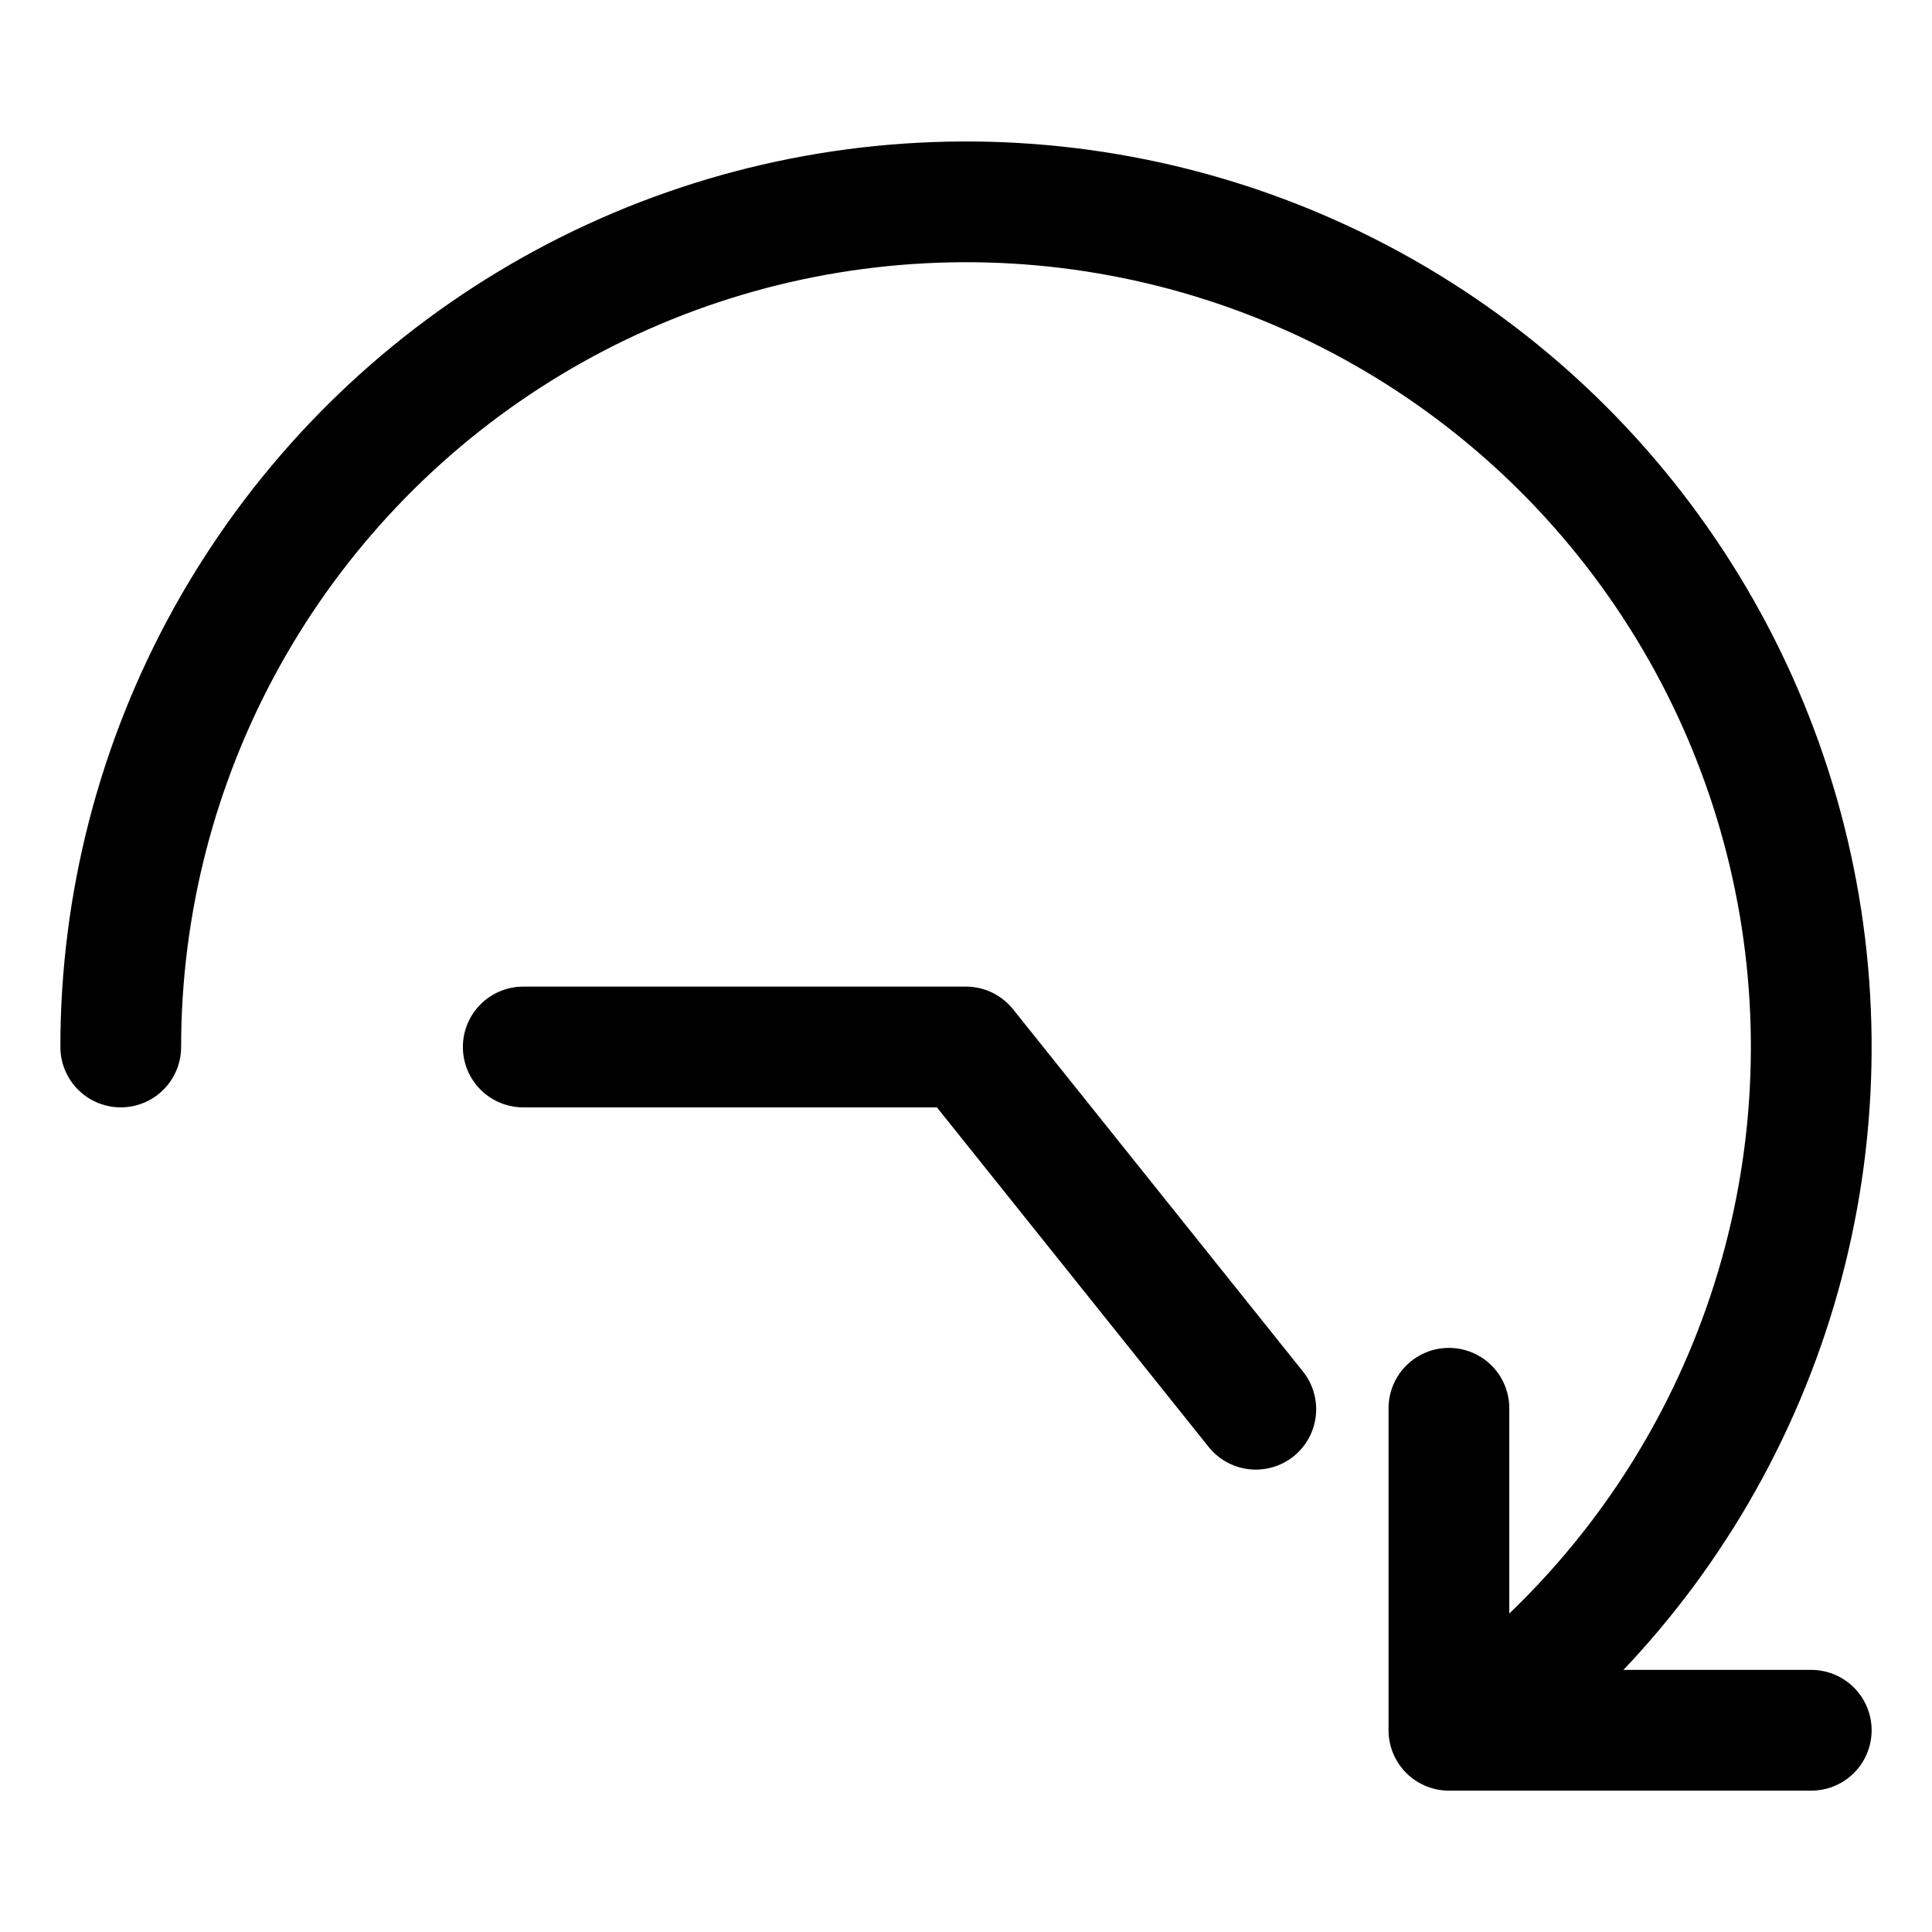
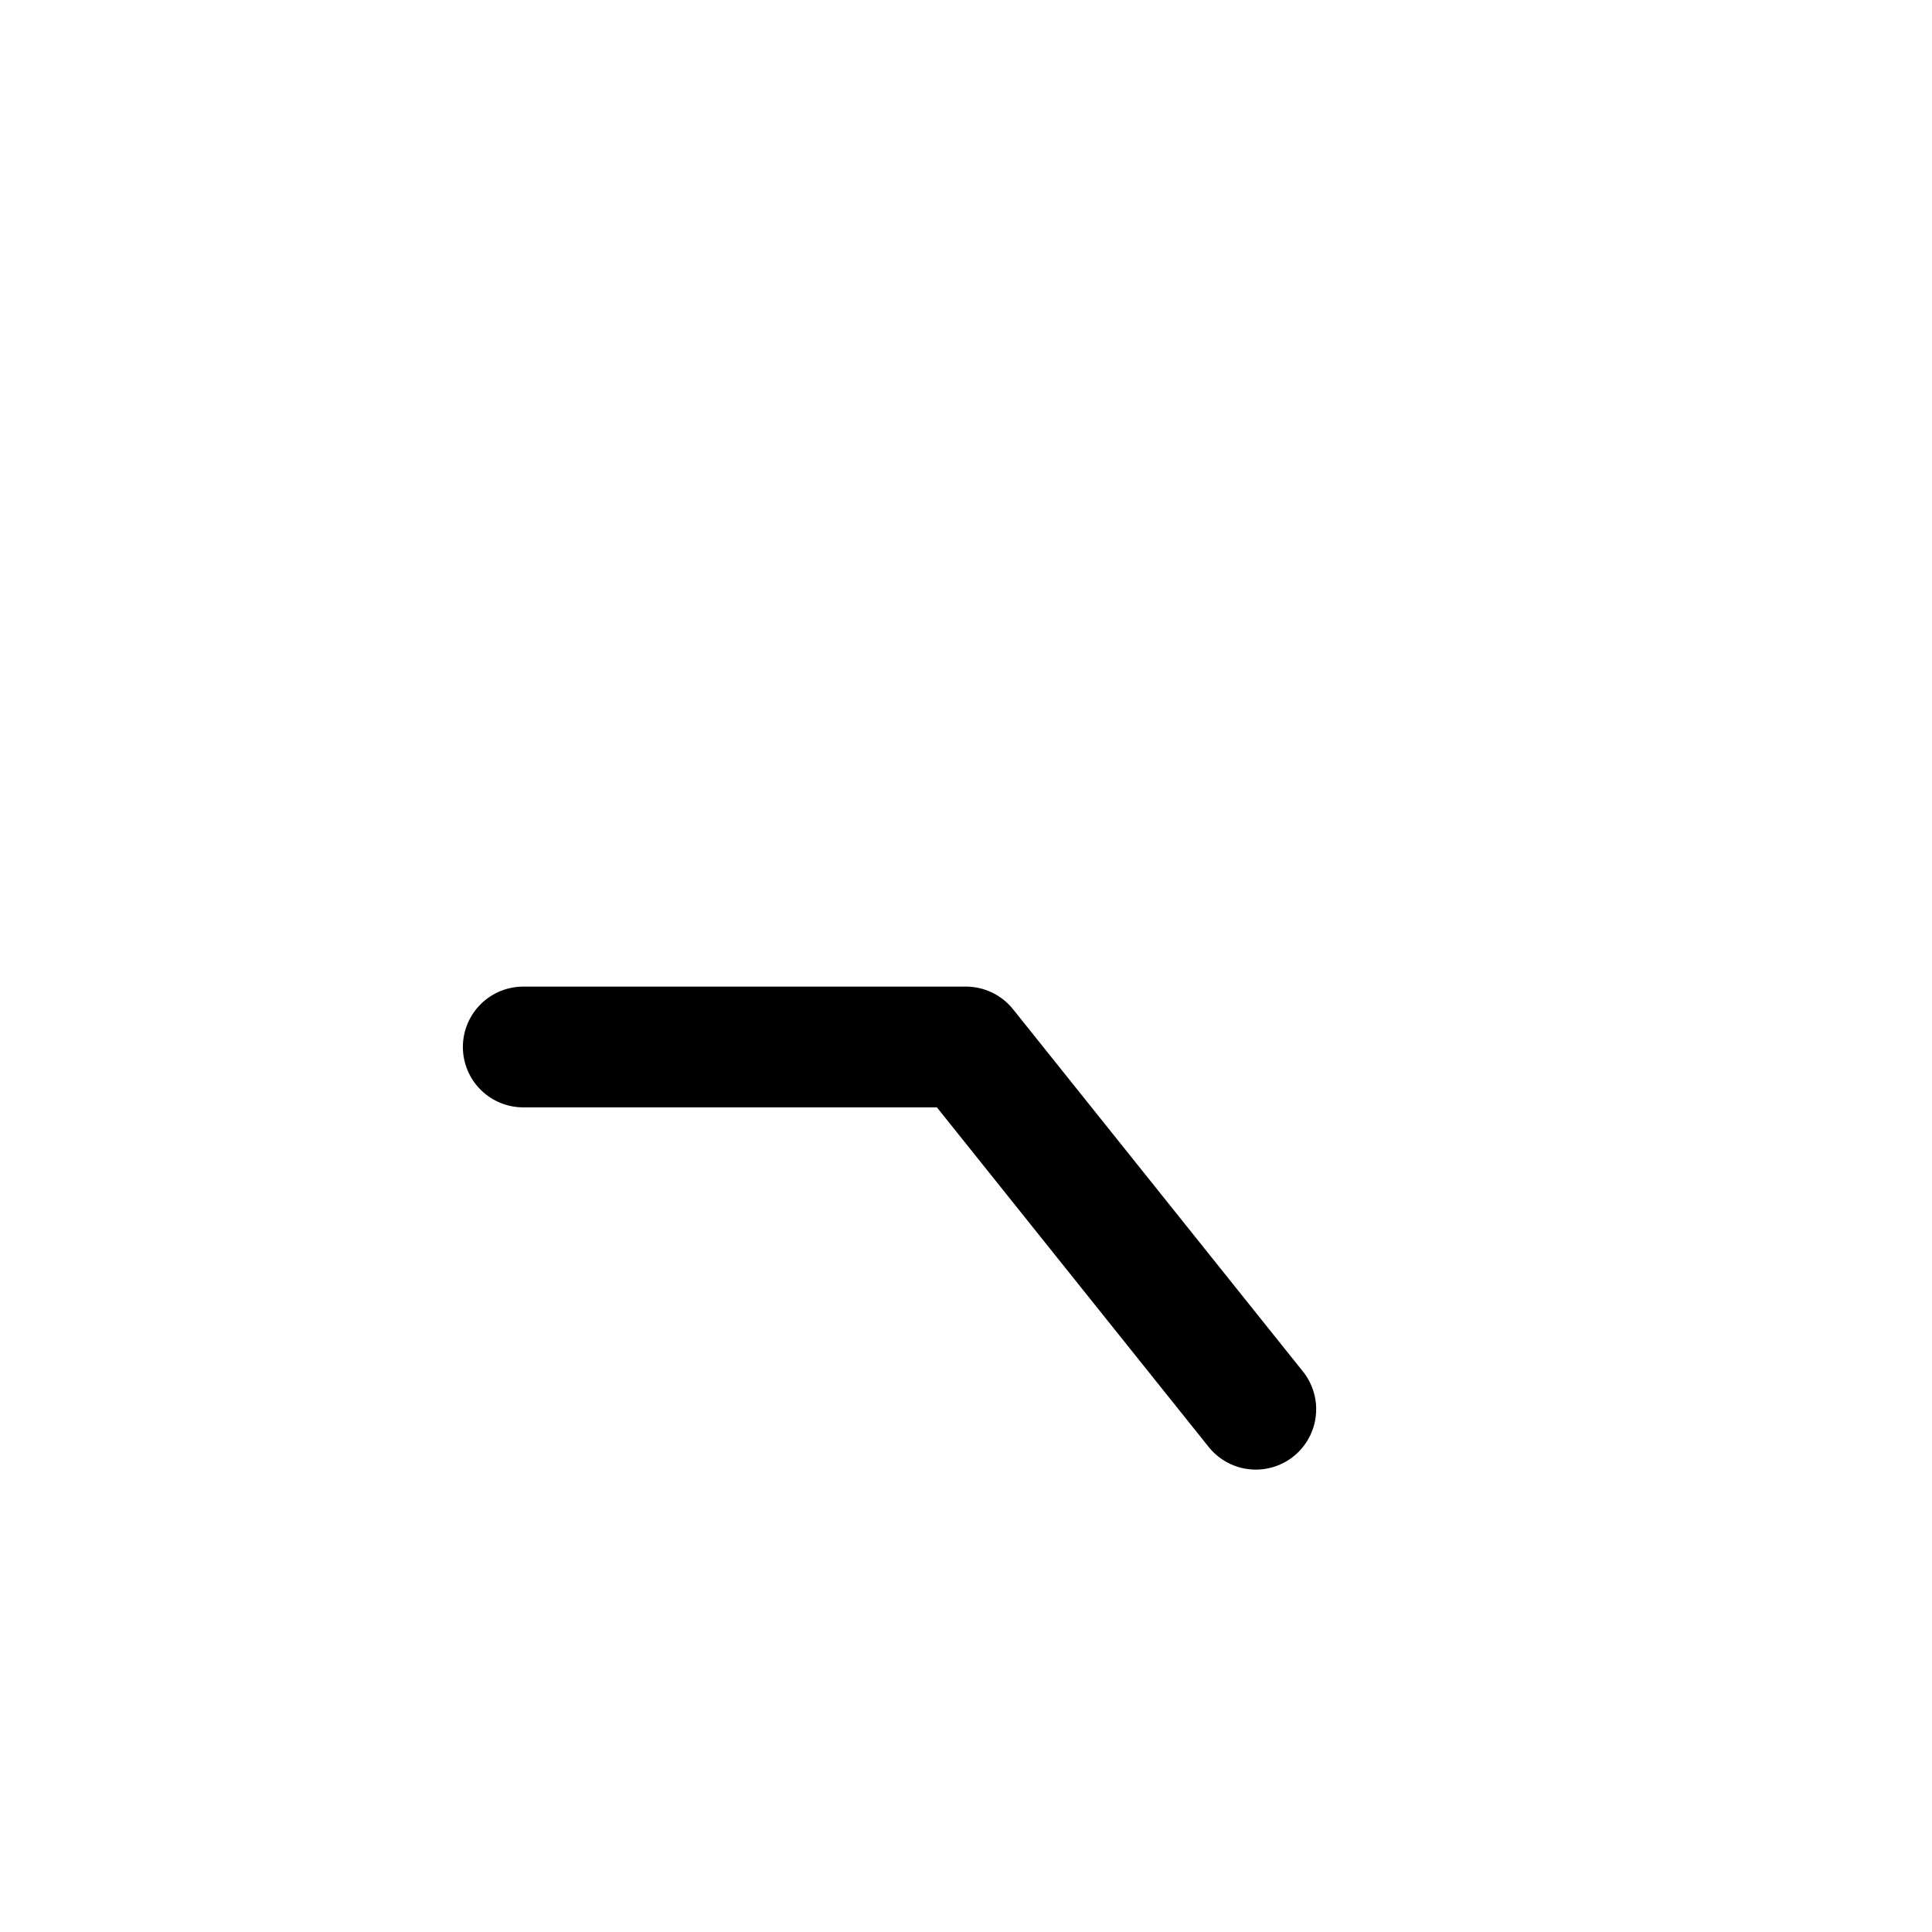
<svg xmlns="http://www.w3.org/2000/svg" width="24" height="24" viewBox="0 0 24 24" fill="none">
-   <path d="M1.5 13.006C1.5 11.225 1.953 9.474 2.816 7.917C3.68 6.359 4.925 5.047 6.435 4.103C7.945 3.159 9.67 2.615 11.448 2.522C13.226 2.428 14.999 2.788 16.6 3.568C18.2 4.348 19.576 5.522 20.598 6.981C21.62 8.439 22.255 10.133 22.442 11.903C22.629 13.674 22.363 15.464 21.668 17.103C20.974 18.743 19.873 20.179 18.471 21.276" stroke="black" stroke-width="1.5" stroke-linecap="round" stroke-linejoin="round" />
-   <path d="M17.999 17.494V21.494H22.5" stroke="black" stroke-width="1.5" stroke-linecap="round" stroke-linejoin="round" />
  <path d="M6.5 13.006H11.999L15.6 17.506" stroke="black" stroke-width="1.5" stroke-linecap="round" stroke-linejoin="round" />
</svg>